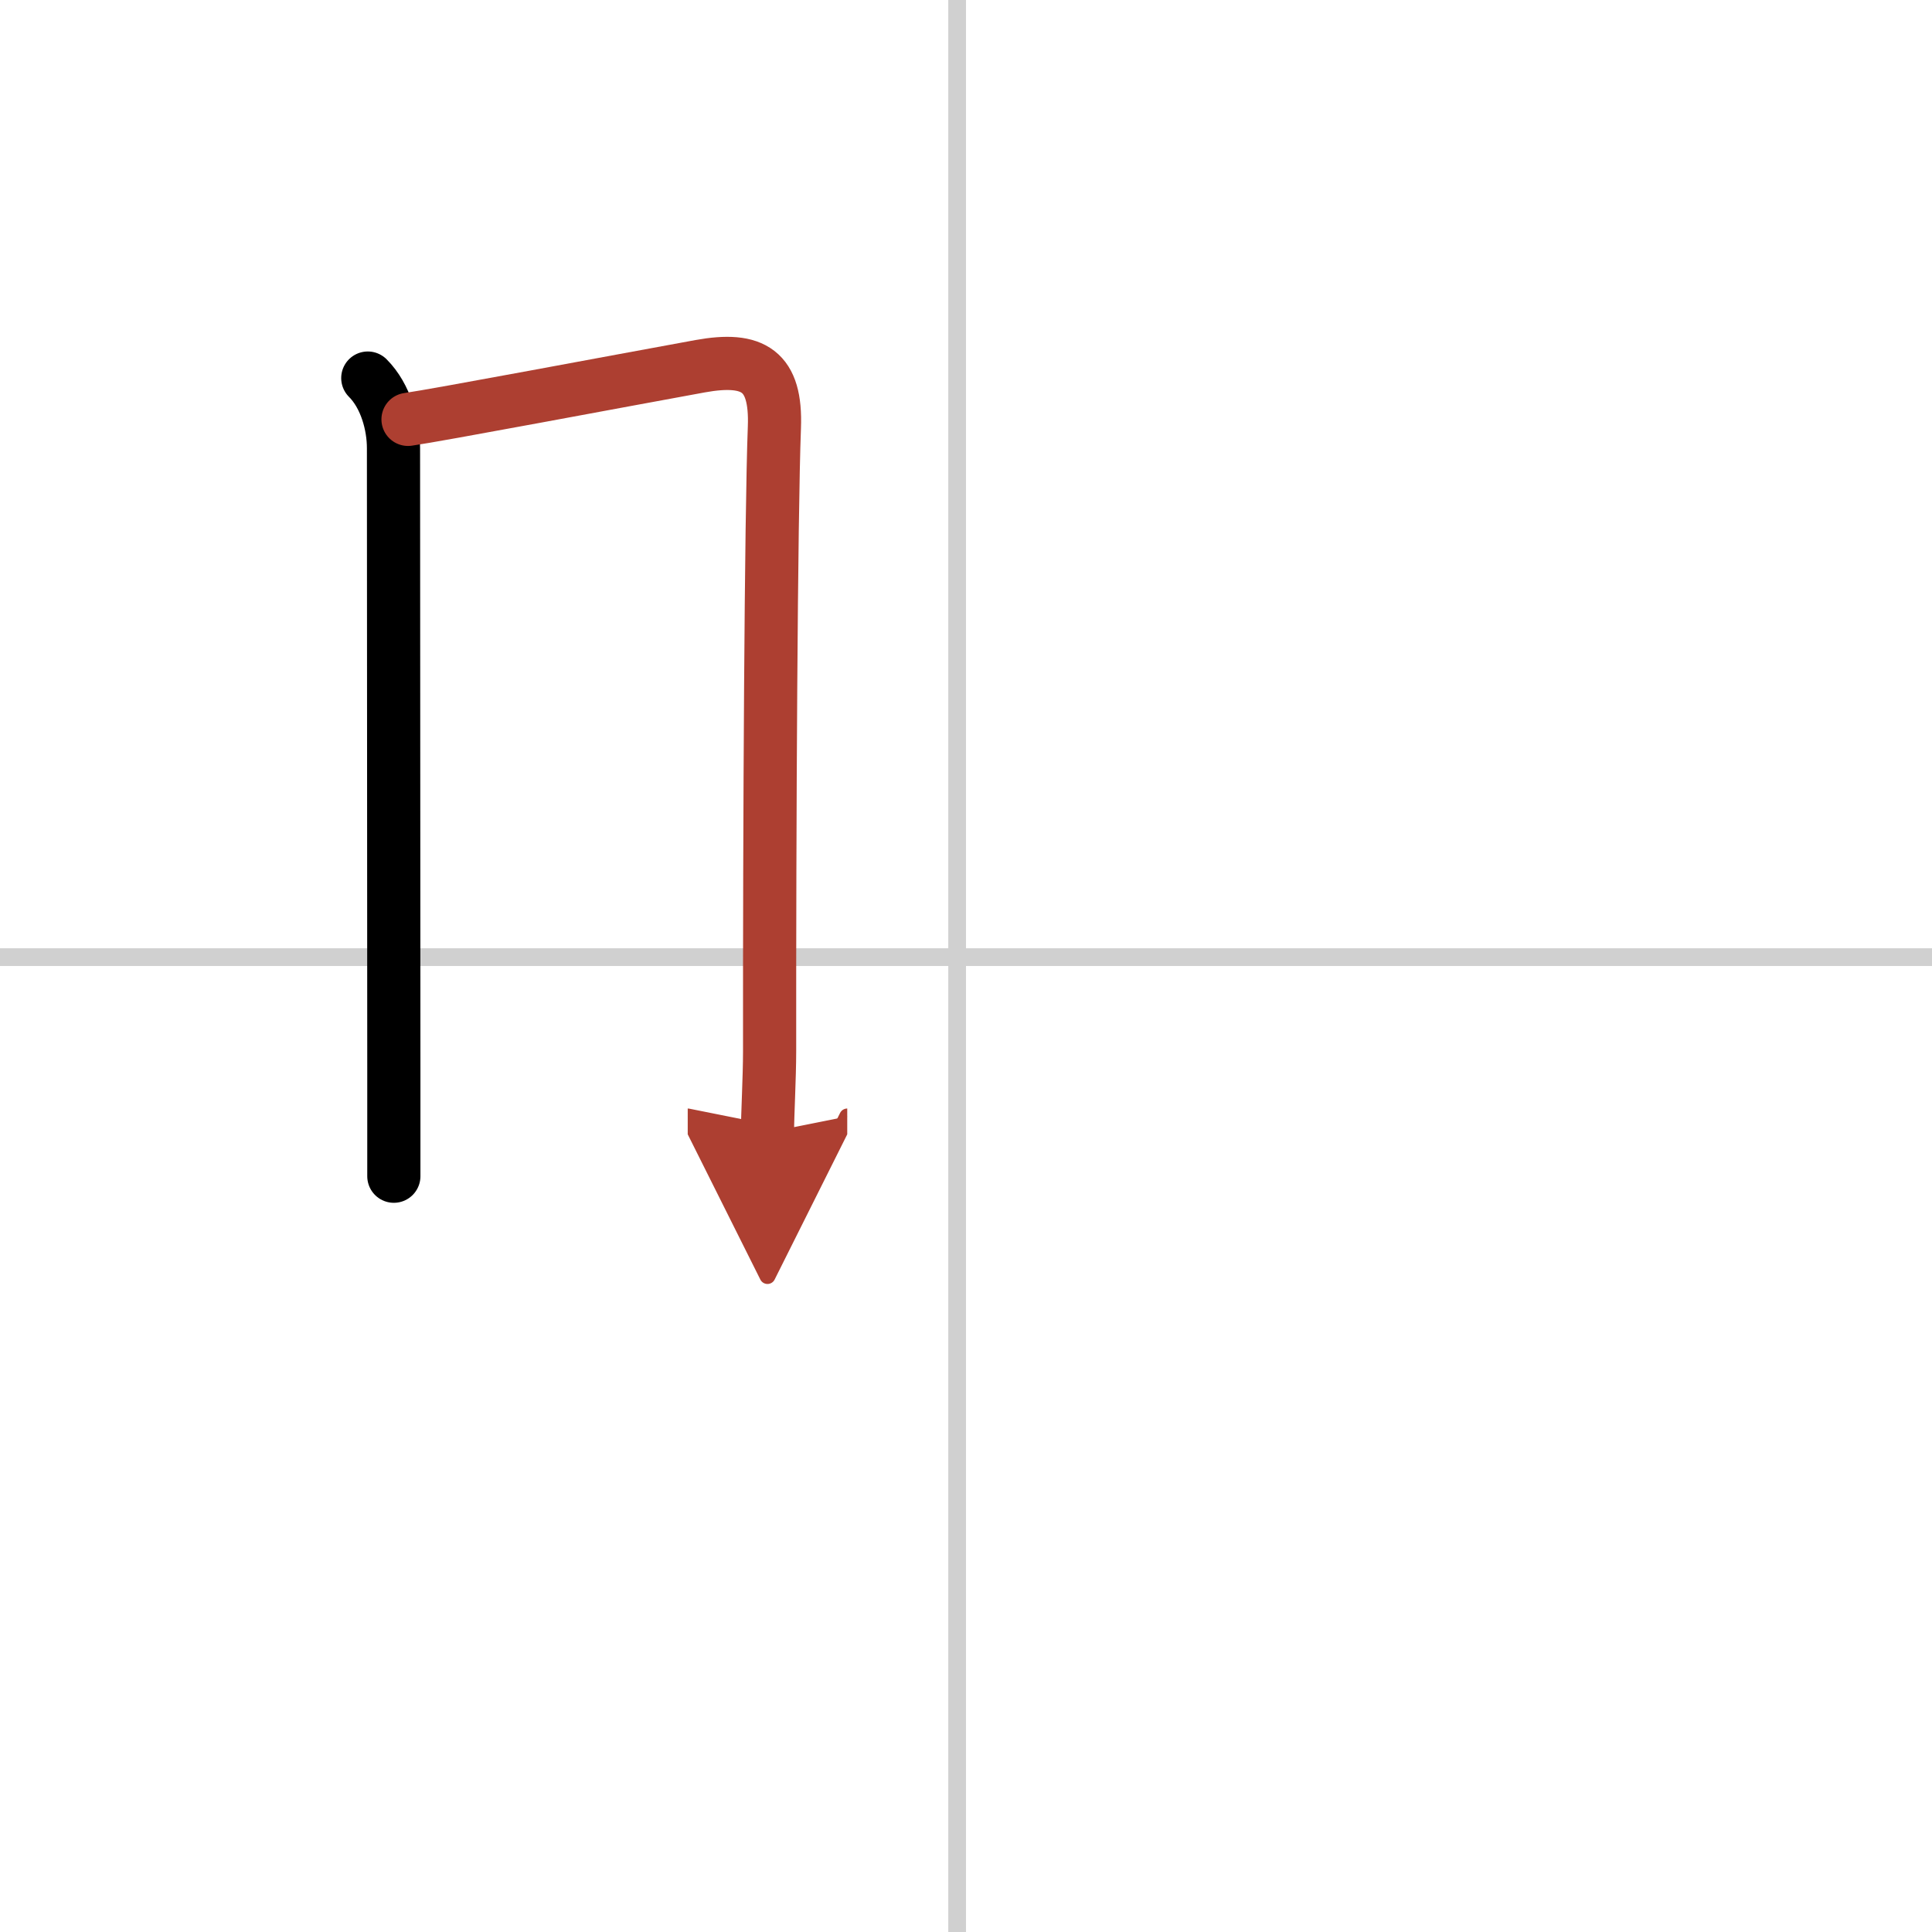
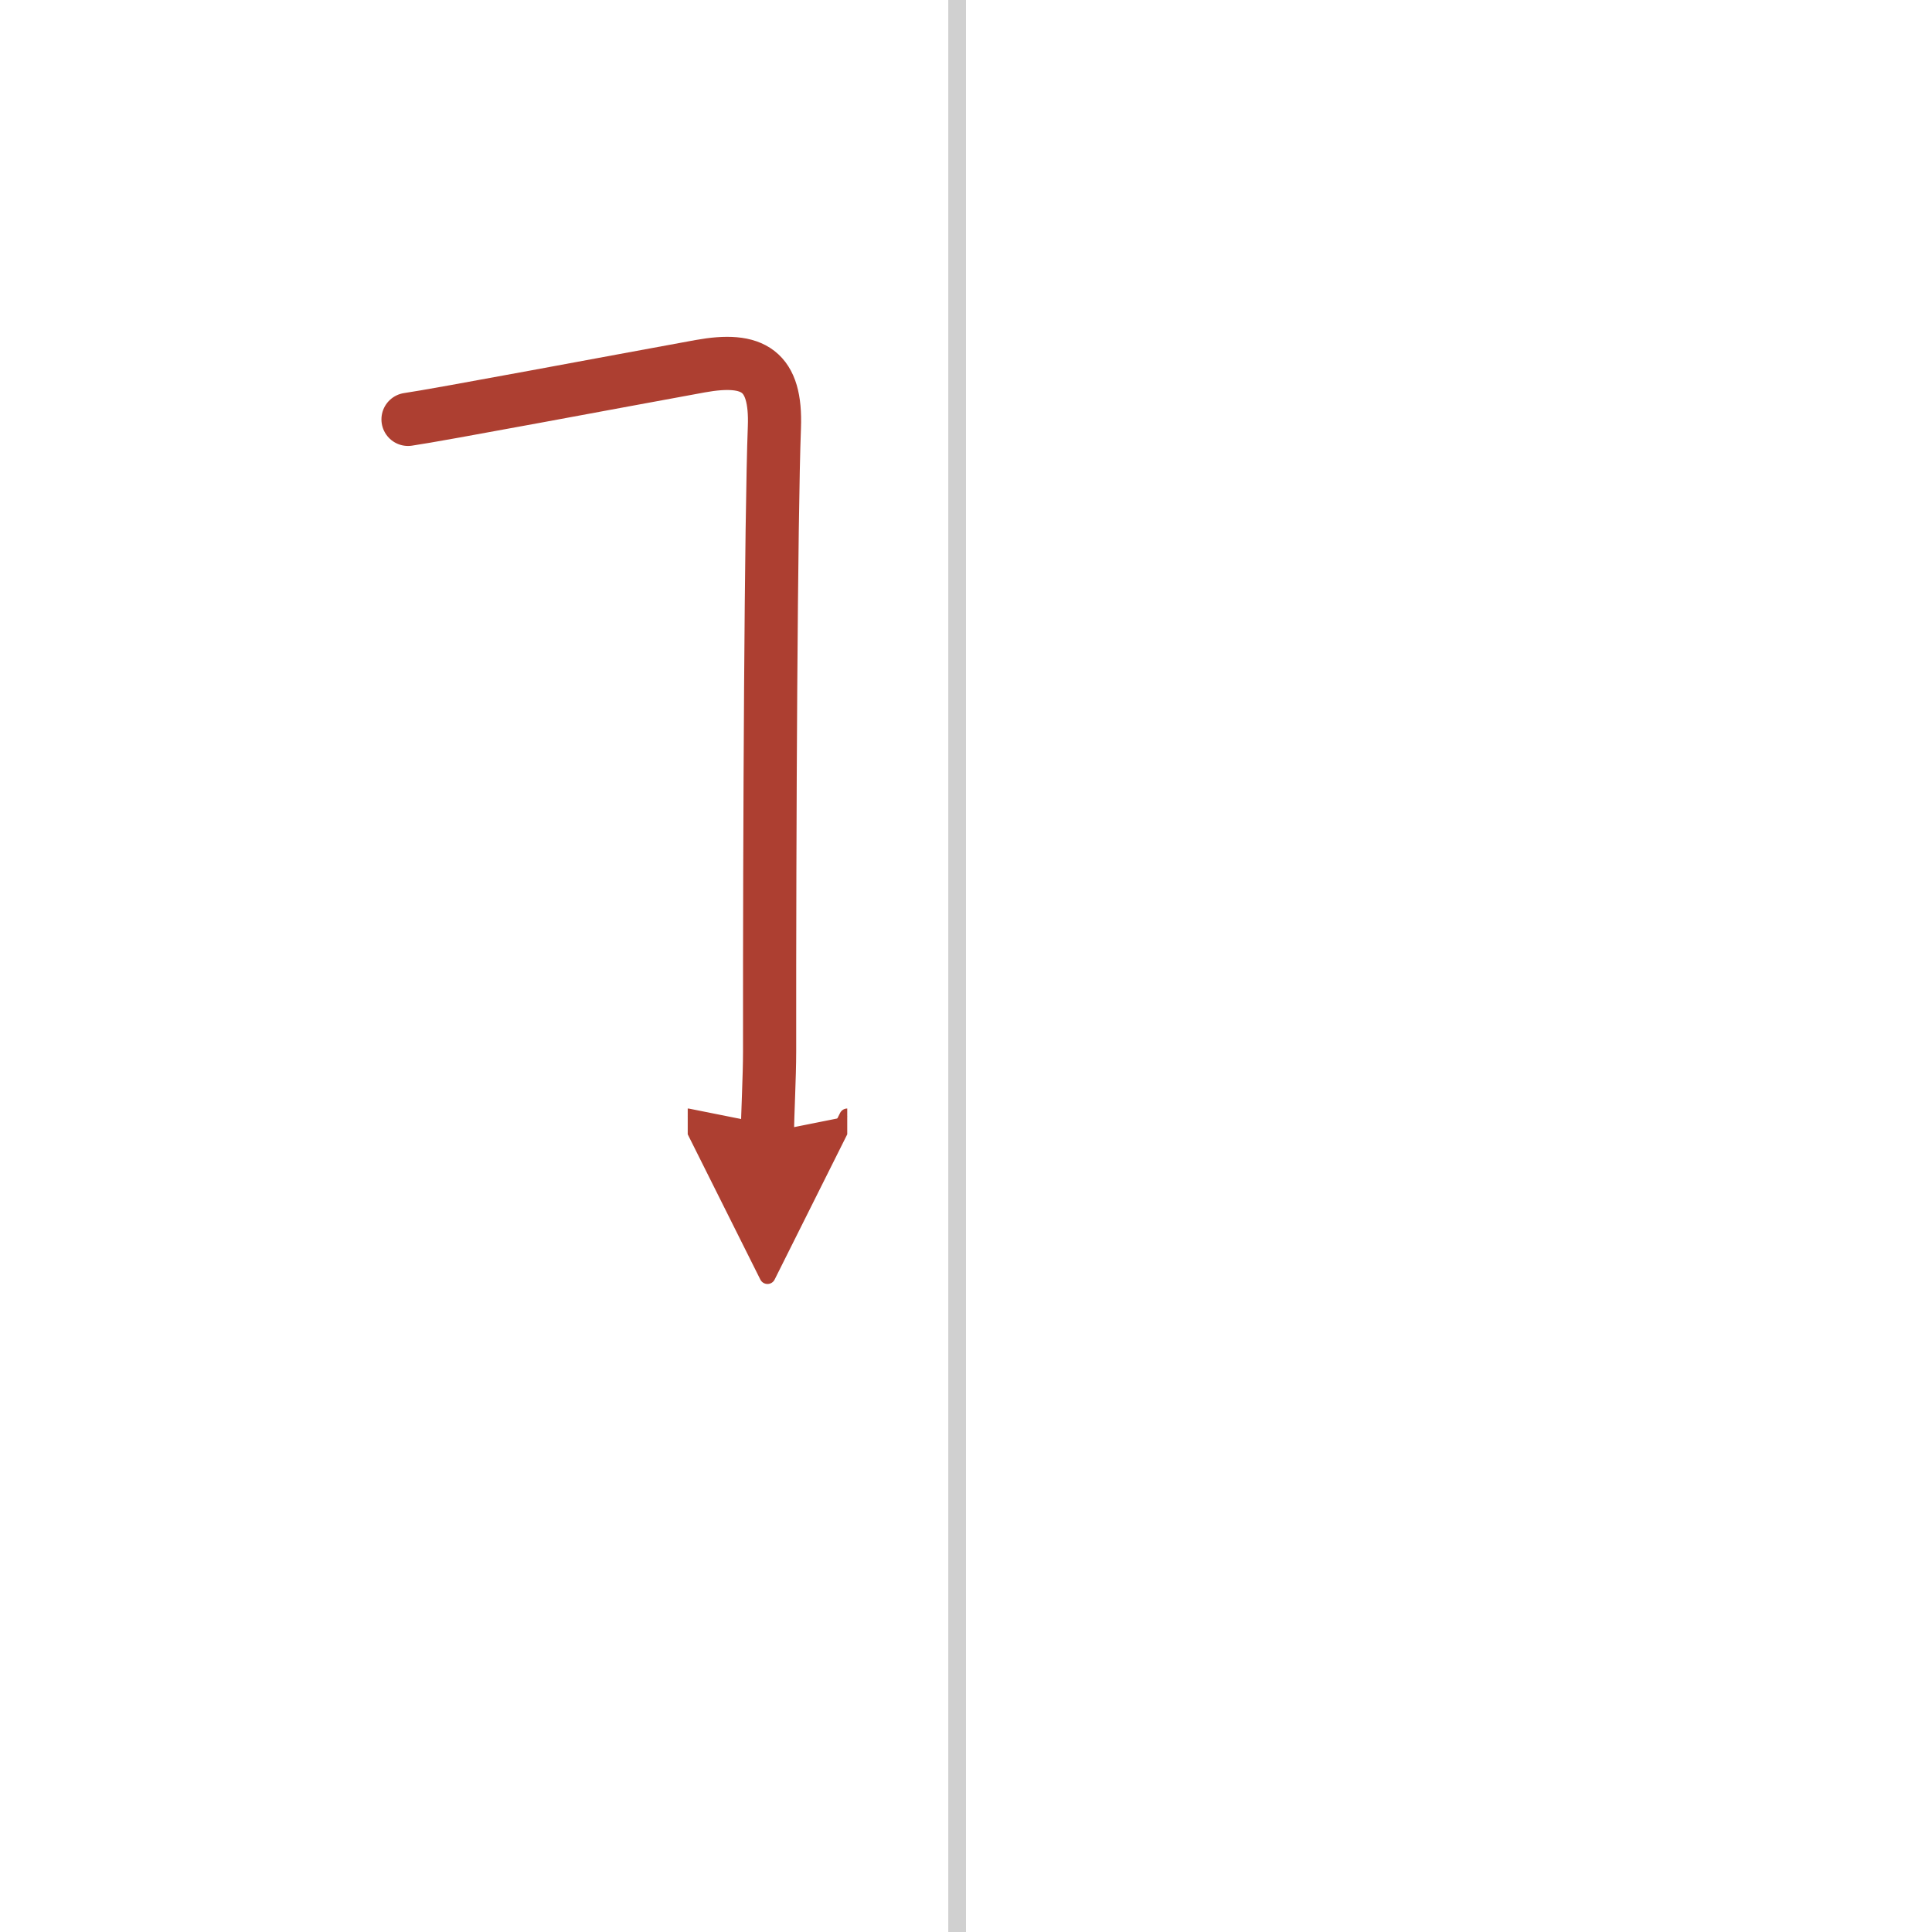
<svg xmlns="http://www.w3.org/2000/svg" width="400" height="400" viewBox="0 0 109 109">
  <defs>
    <marker id="a" markerWidth="4" orient="auto" refX="1" refY="5" viewBox="0 0 10 10">
      <polyline points="0 0 10 5 0 10 1 5" fill="#ad3f31" stroke="#ad3f31" />
    </marker>
  </defs>
  <g fill="none" stroke="#000" stroke-linecap="round" stroke-linejoin="round" stroke-width="3">
    <rect width="100%" height="100%" fill="#fff" stroke="#fff" />
    <line x1="54" x2="54" y2="109" stroke="#d0d0d0" stroke-width="1" />
-     <line x2="109" y1="54" y2="54" stroke="#d0d0d0" stroke-width="1" />
-     <path d="m20.75 21.33c1.02 1.02 1.45 2.66 1.45 3.95 0 0.99 0.01 24.12 0.02 35.23v5.85" />
    <path d="m23.02 23.66c1.63-0.23 11.93-2.17 16.49-3 3-0.54 4.3 0.25 4.18 3.45-0.19 4.95-0.28 22.53-0.27 35.21 0 1.46-0.12 3.6-0.12 4.57" marker-end="url(#a)" stroke="#ad3f31" />
  </g>
</svg>